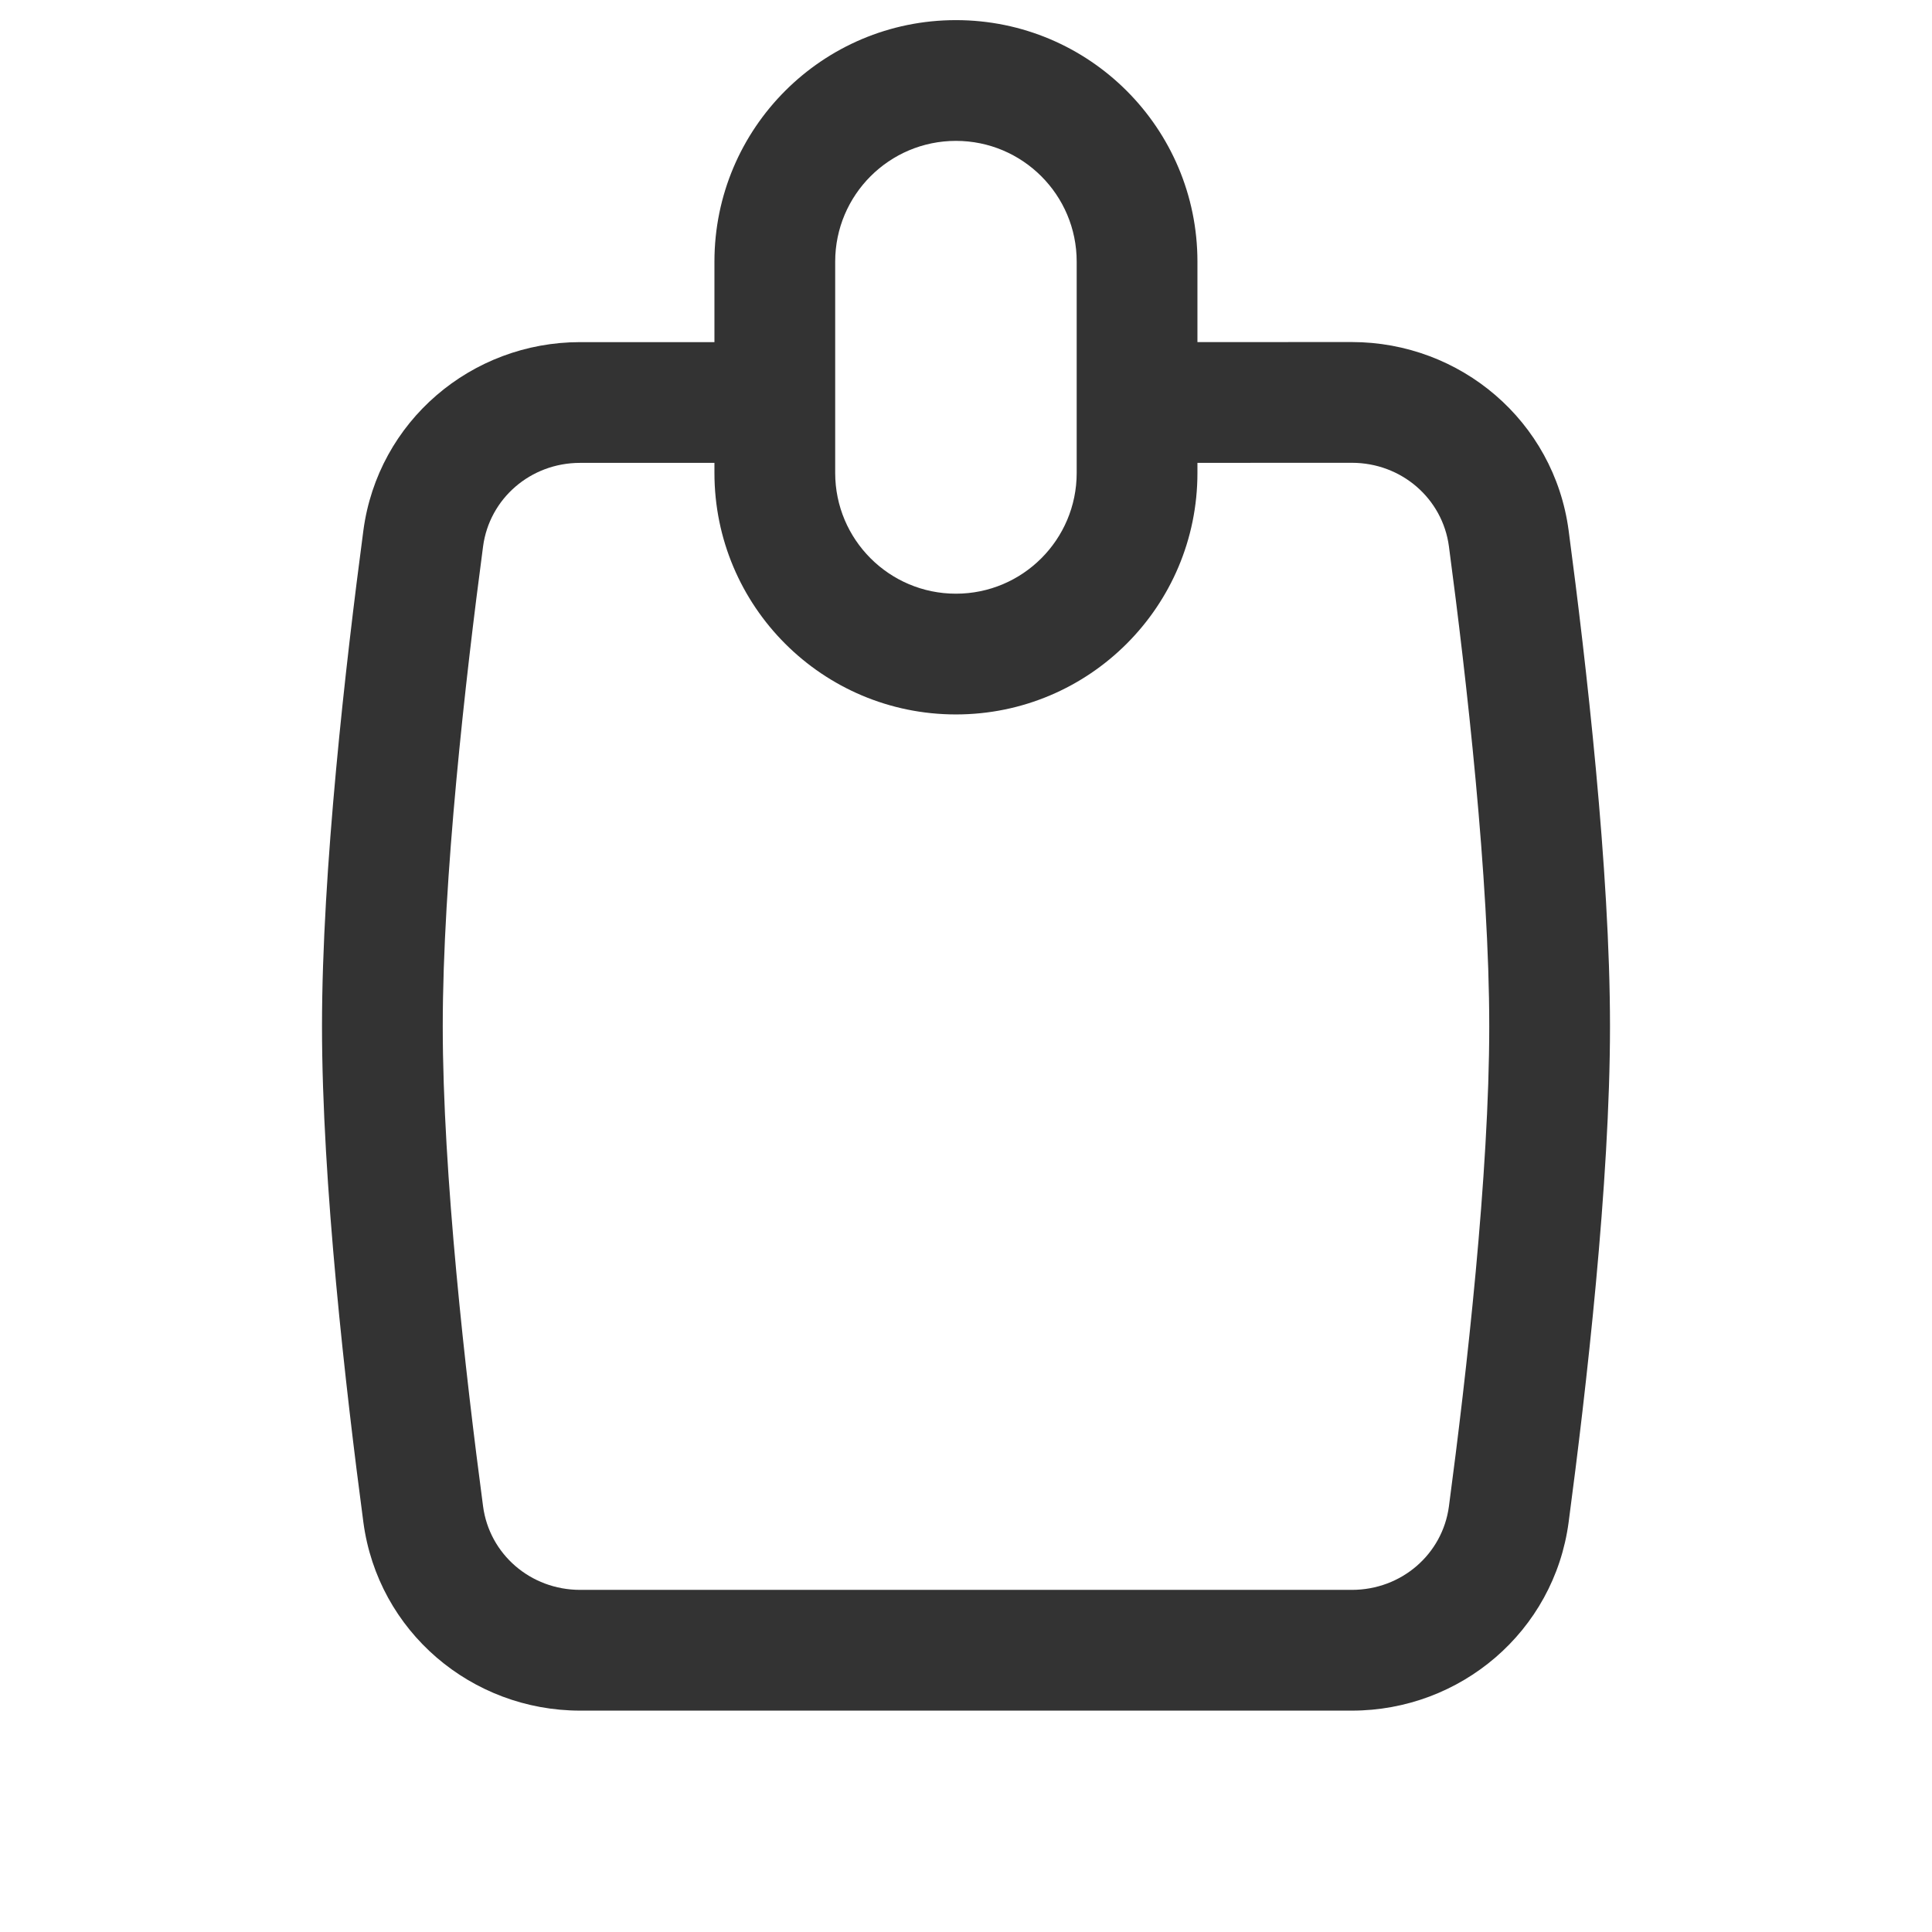
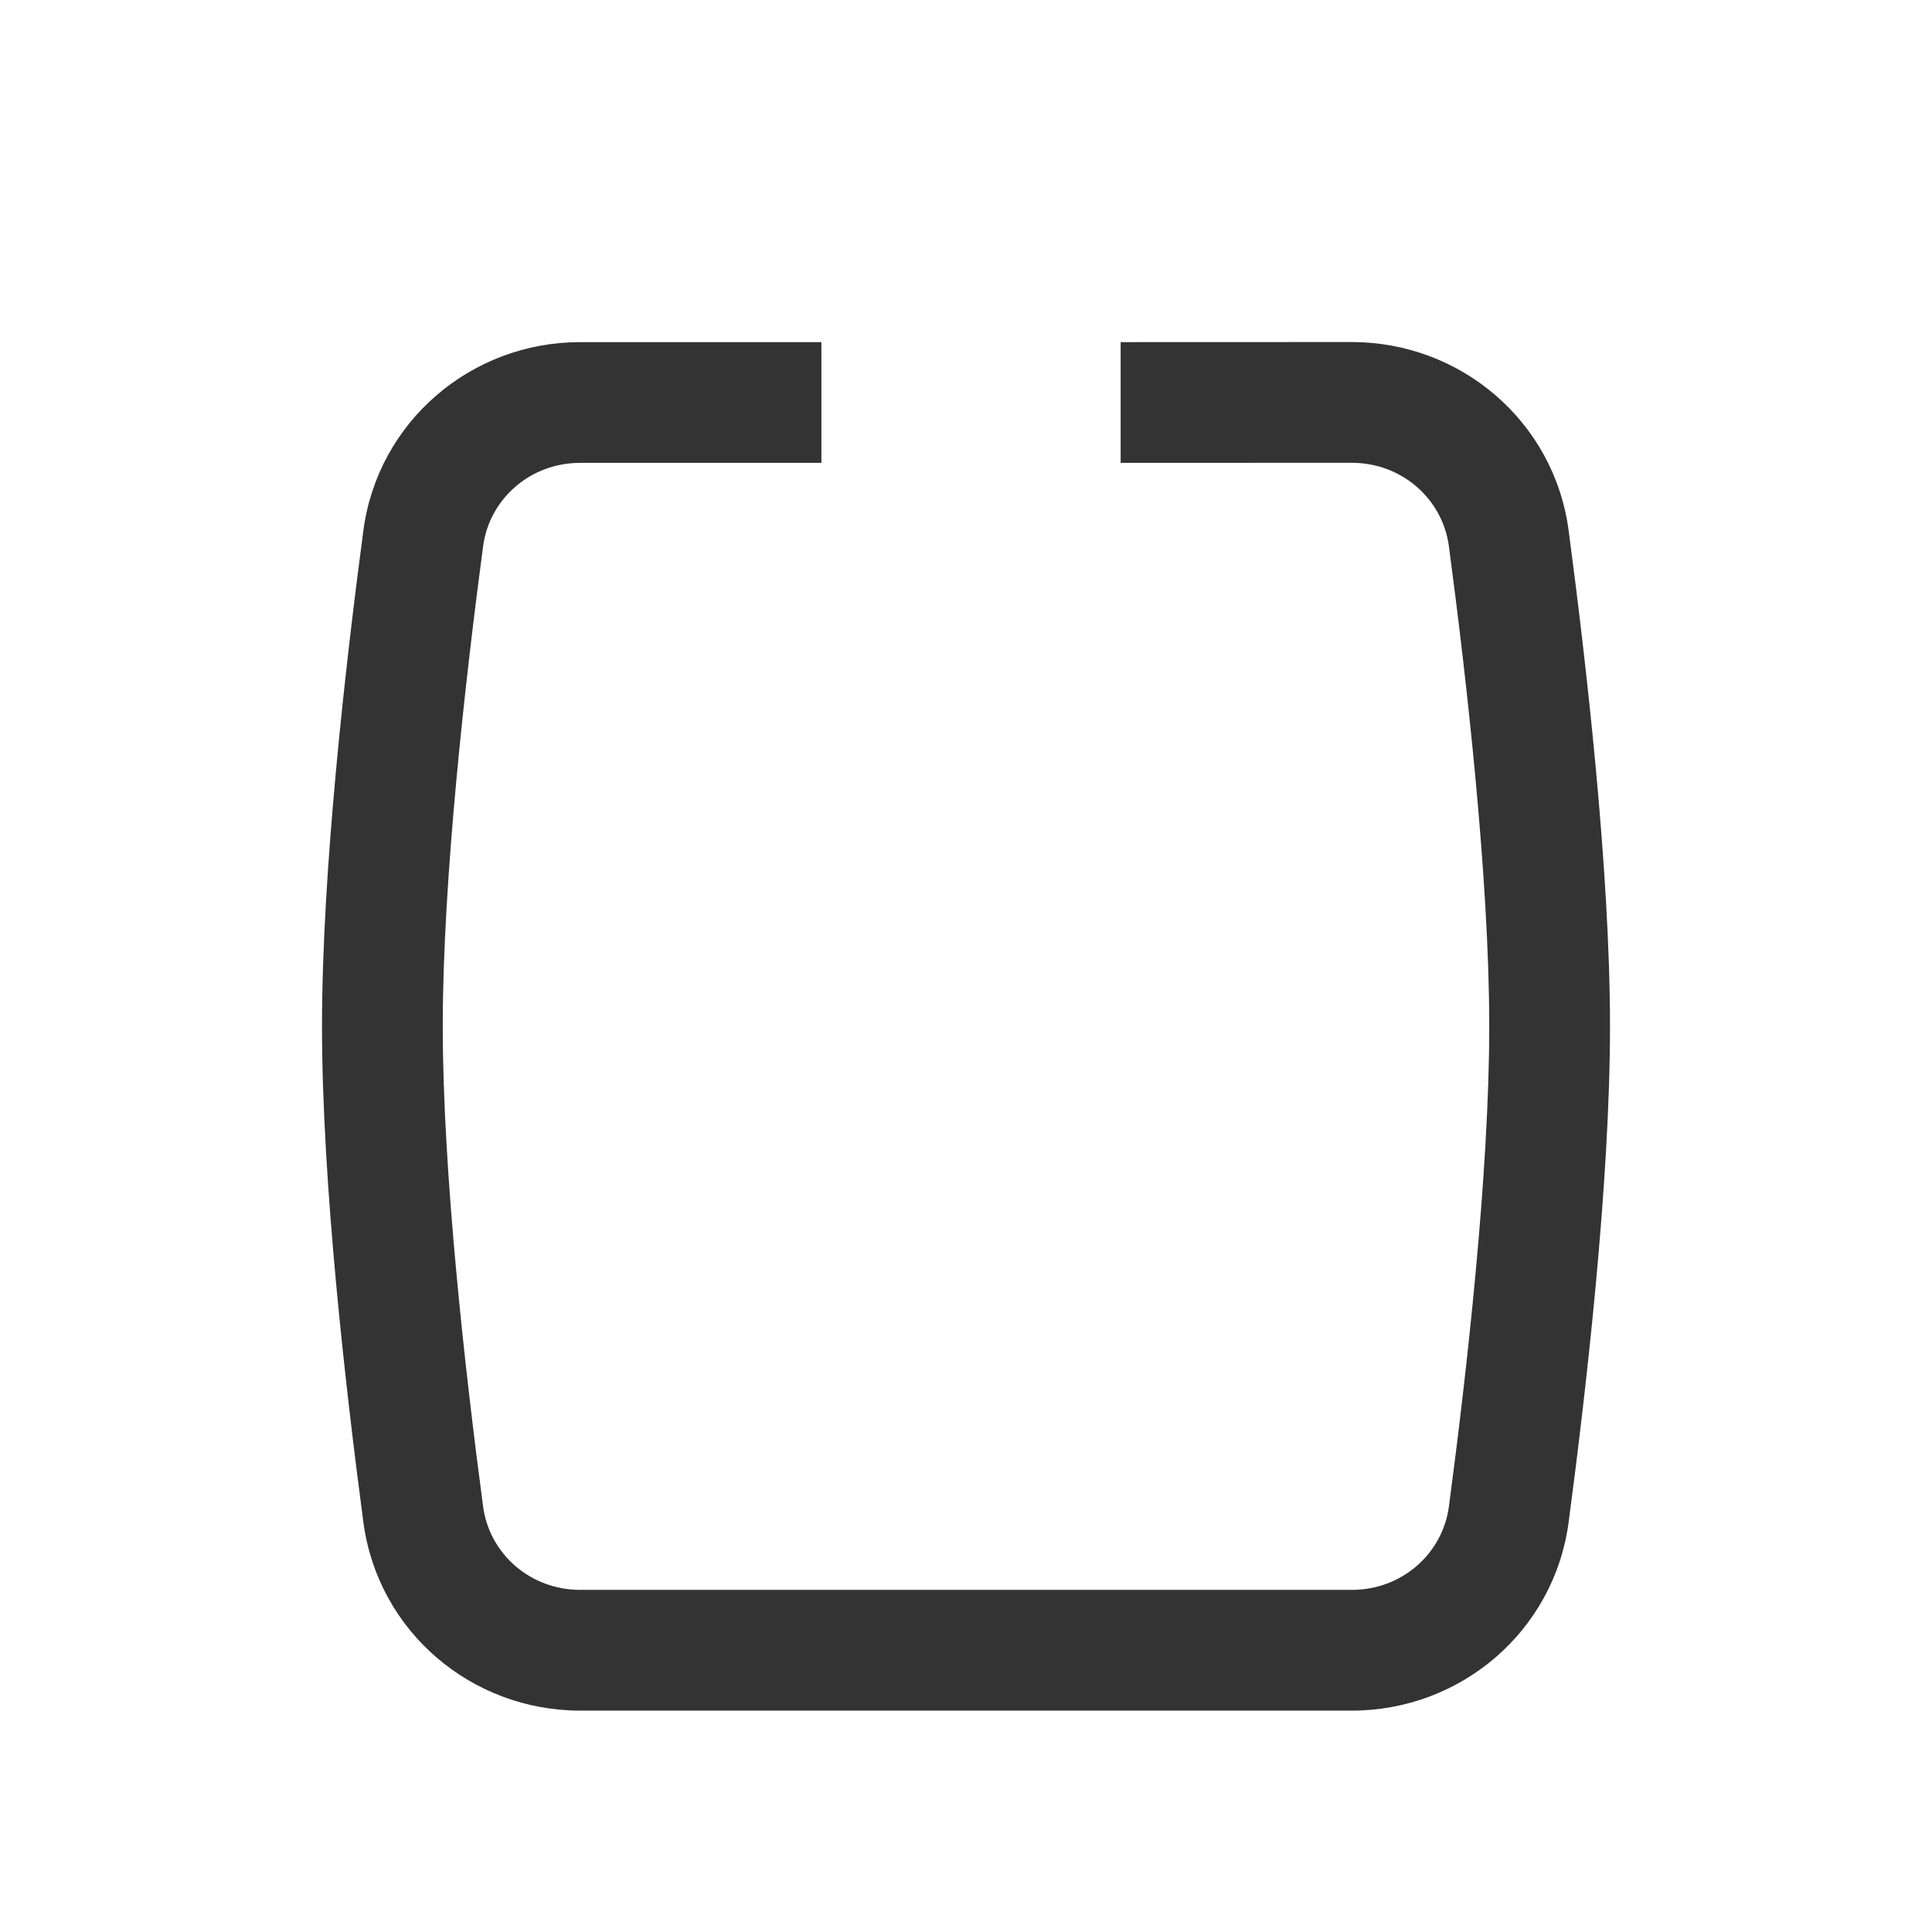
<svg xmlns="http://www.w3.org/2000/svg" width="24" height="24" viewBox="0 0 24 24" fill="none">
  <path fill-rule="evenodd" clip-rule="evenodd" d="M17.999 6.787C17.92 6.194 17.41 5.749 16.793 5.749C15.912 5.75 14.833 5.75 13.921 5.75V4.25C14.832 4.25 15.911 4.25 16.792 4.249C18.142 4.249 19.305 5.231 19.486 6.589C19.705 8.239 20 10.809 20 12.749C20 14.69 19.705 17.261 19.486 18.91C19.305 20.268 18.142 21.25 16.793 21.25H7.207C5.858 21.25 4.695 20.268 4.514 18.91C4.295 17.261 4 14.69 4 12.75C4 10.81 4.295 8.239 4.514 6.59C4.695 5.232 5.857 4.25 7.206 4.25H10.204V5.75H7.206C6.589 5.75 6.08 6.195 6.001 6.787C5.782 8.434 5.5 10.918 5.5 12.75C5.5 14.582 5.782 17.066 6.001 18.713C6.08 19.305 6.589 19.75 7.207 19.75H16.793C17.411 19.75 17.92 19.305 17.999 18.713C18.218 17.066 18.5 14.581 18.5 12.749C18.5 10.918 18.218 8.434 17.999 6.787Z" fill="#333333" />
-   <path fill-rule="evenodd" clip-rule="evenodd" d="M11.875 1.75C11.047 1.75 10.375 2.422 10.375 3.25V5.875C10.375 6.703 11.047 7.375 11.875 7.375C12.703 7.375 13.375 6.703 13.375 5.875V3.25C13.375 2.422 12.703 1.75 11.875 1.75ZM8.875 3.25C8.875 1.593 10.218 0.25 11.875 0.25C13.532 0.25 14.875 1.593 14.875 3.25V5.875C14.875 7.532 13.532 8.875 11.875 8.875C10.218 8.875 8.875 7.532 8.875 5.875V3.25Z" fill="#333333" />
</svg>